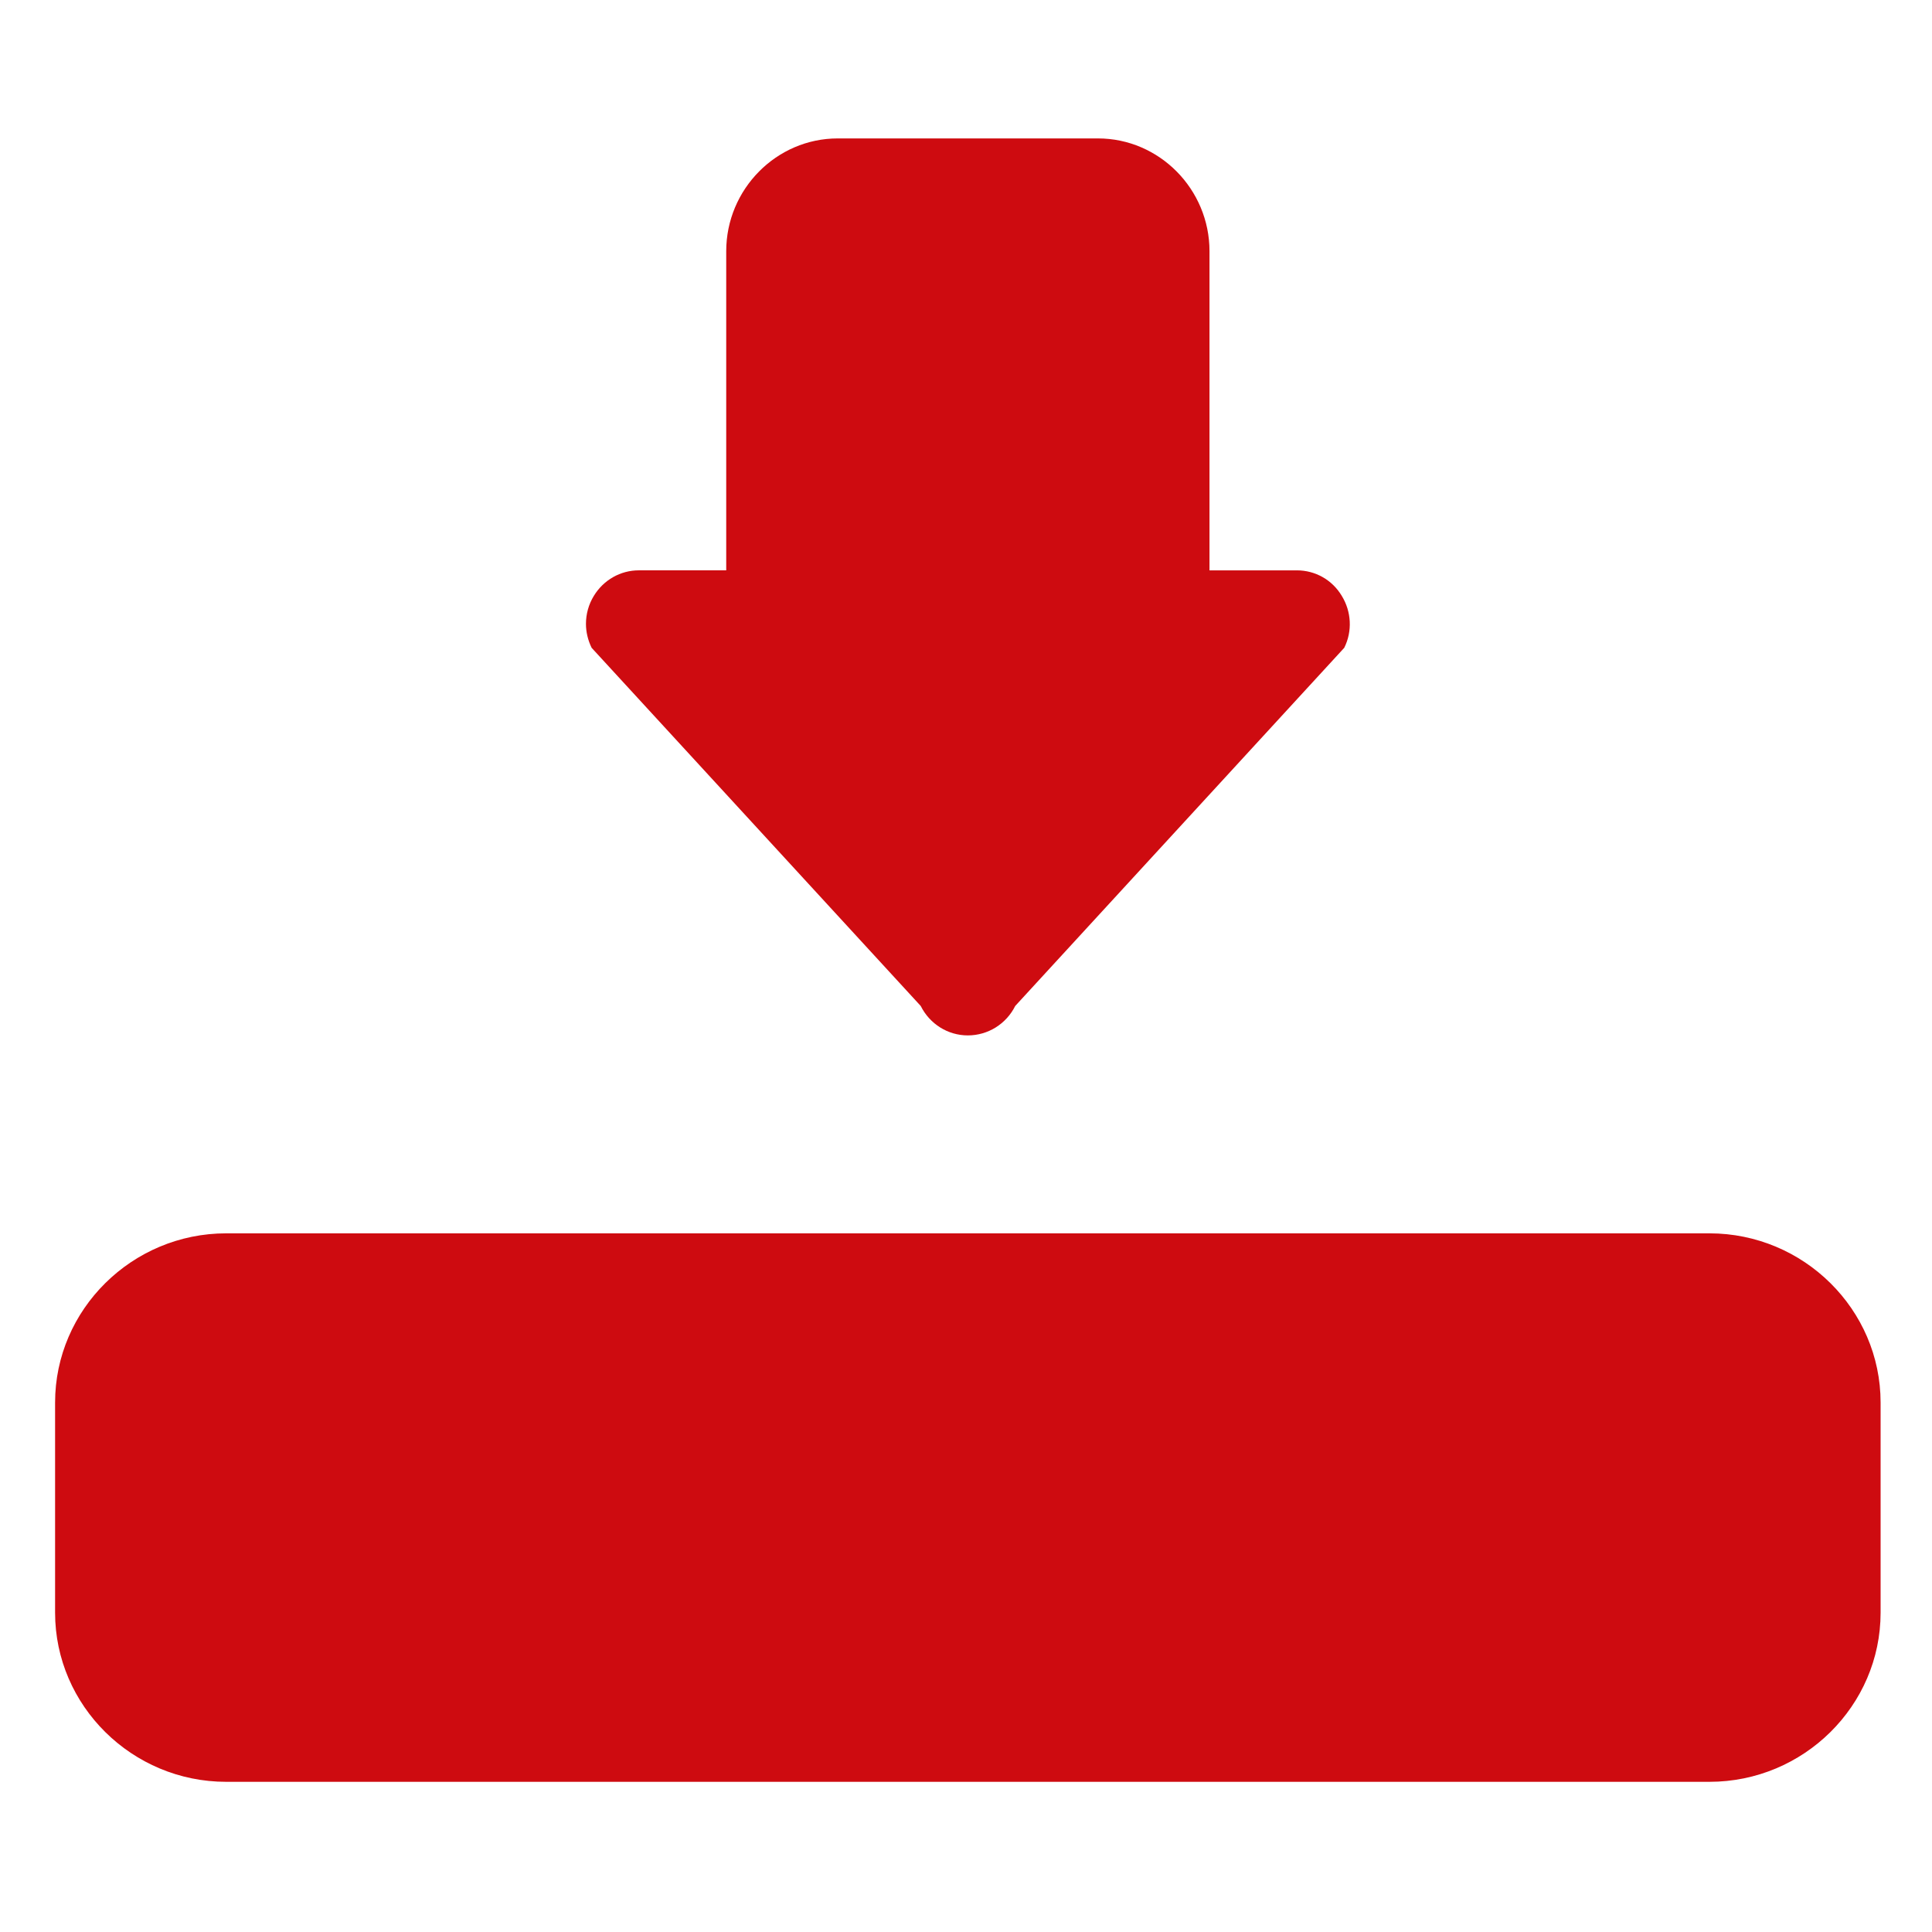
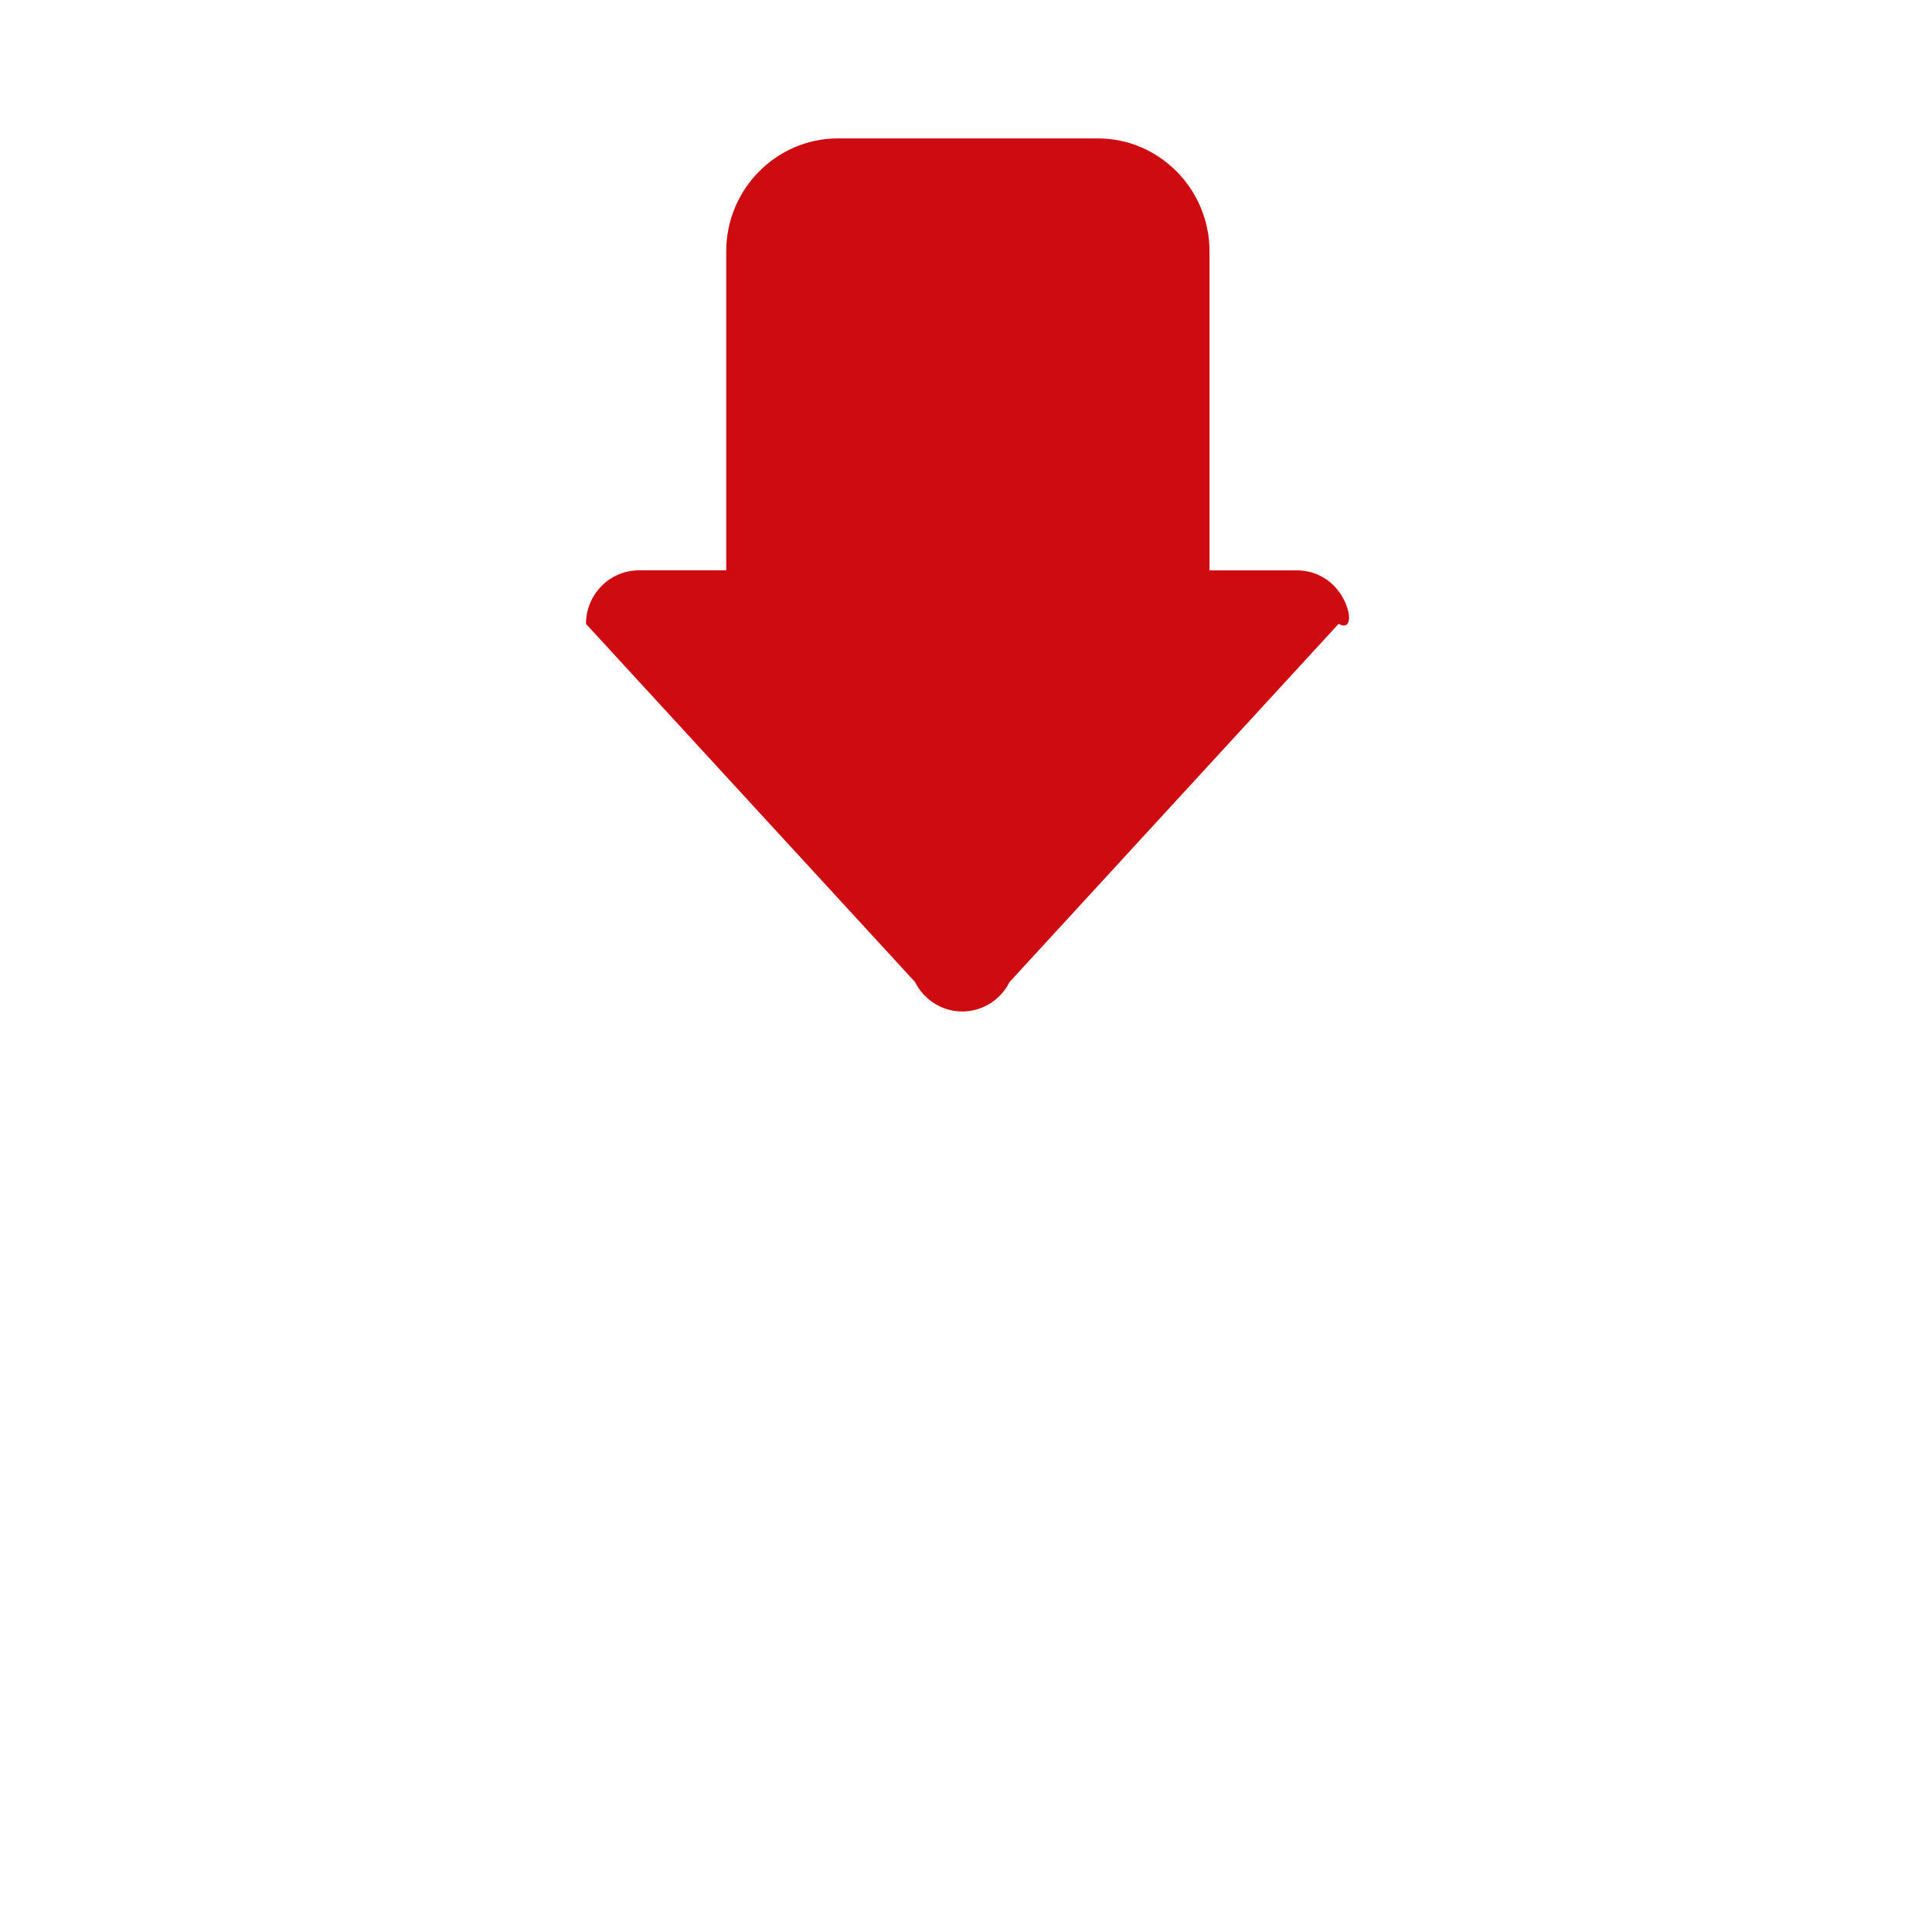
<svg xmlns="http://www.w3.org/2000/svg" version="1.1" id="Ebene_2" x="0px" y="0px" width="150px" height="150px" viewBox="0 0 150 150" enable-background="new 0 0 150 150" xml:space="preserve">
  <g>
    <g>
-       <path fill="#CE0B10" d="M132.719,95.756H17.561c-7.304,0-13.284,5.914-13.284,13.135v16.319c0,7.221,5.98,13.13,13.284,13.13    H75.15h57.569c7.317,0,13.29-5.909,13.29-13.13v-16.319C146.009,101.67,140.036,95.756,132.719,95.756" />
-       <path fill="#CE0B10" d="M104.173,46.26c-0.737-1.236-2.052-1.978-3.482-1.978h-6.786V19.504c0-4.814-3.897-8.757-8.66-8.757    H65.041c-4.757,0-8.657,3.942-8.657,8.757v8.876v15.901h-6.788c-1.417,0-2.732,0.742-3.487,1.978    c-0.408,0.662-0.615,1.417-0.615,2.179c0,0.633,0.153,1.27,0.44,1.858l25.551,27.808c0.702,1.403,2.111,2.285,3.655,2.285    c1.564,0,2.98-0.882,3.681-2.285l25.546-27.808C105.007,49.014,104.928,47.483,104.173,46.26" />
+       <path fill="#CE0B10" d="M104.173,46.26c-0.737-1.236-2.052-1.978-3.482-1.978h-6.786V19.504c0-4.814-3.897-8.757-8.66-8.757    H65.041c-4.757,0-8.657,3.942-8.657,8.757v8.876v15.901h-6.788c-1.417,0-2.732,0.742-3.487,1.978    c-0.408,0.662-0.615,1.417-0.615,2.179l25.551,27.808c0.702,1.403,2.111,2.285,3.655,2.285    c1.564,0,2.98-0.882,3.681-2.285l25.546-27.808C105.007,49.014,104.928,47.483,104.173,46.26" />
    </g>
  </g>
</svg>